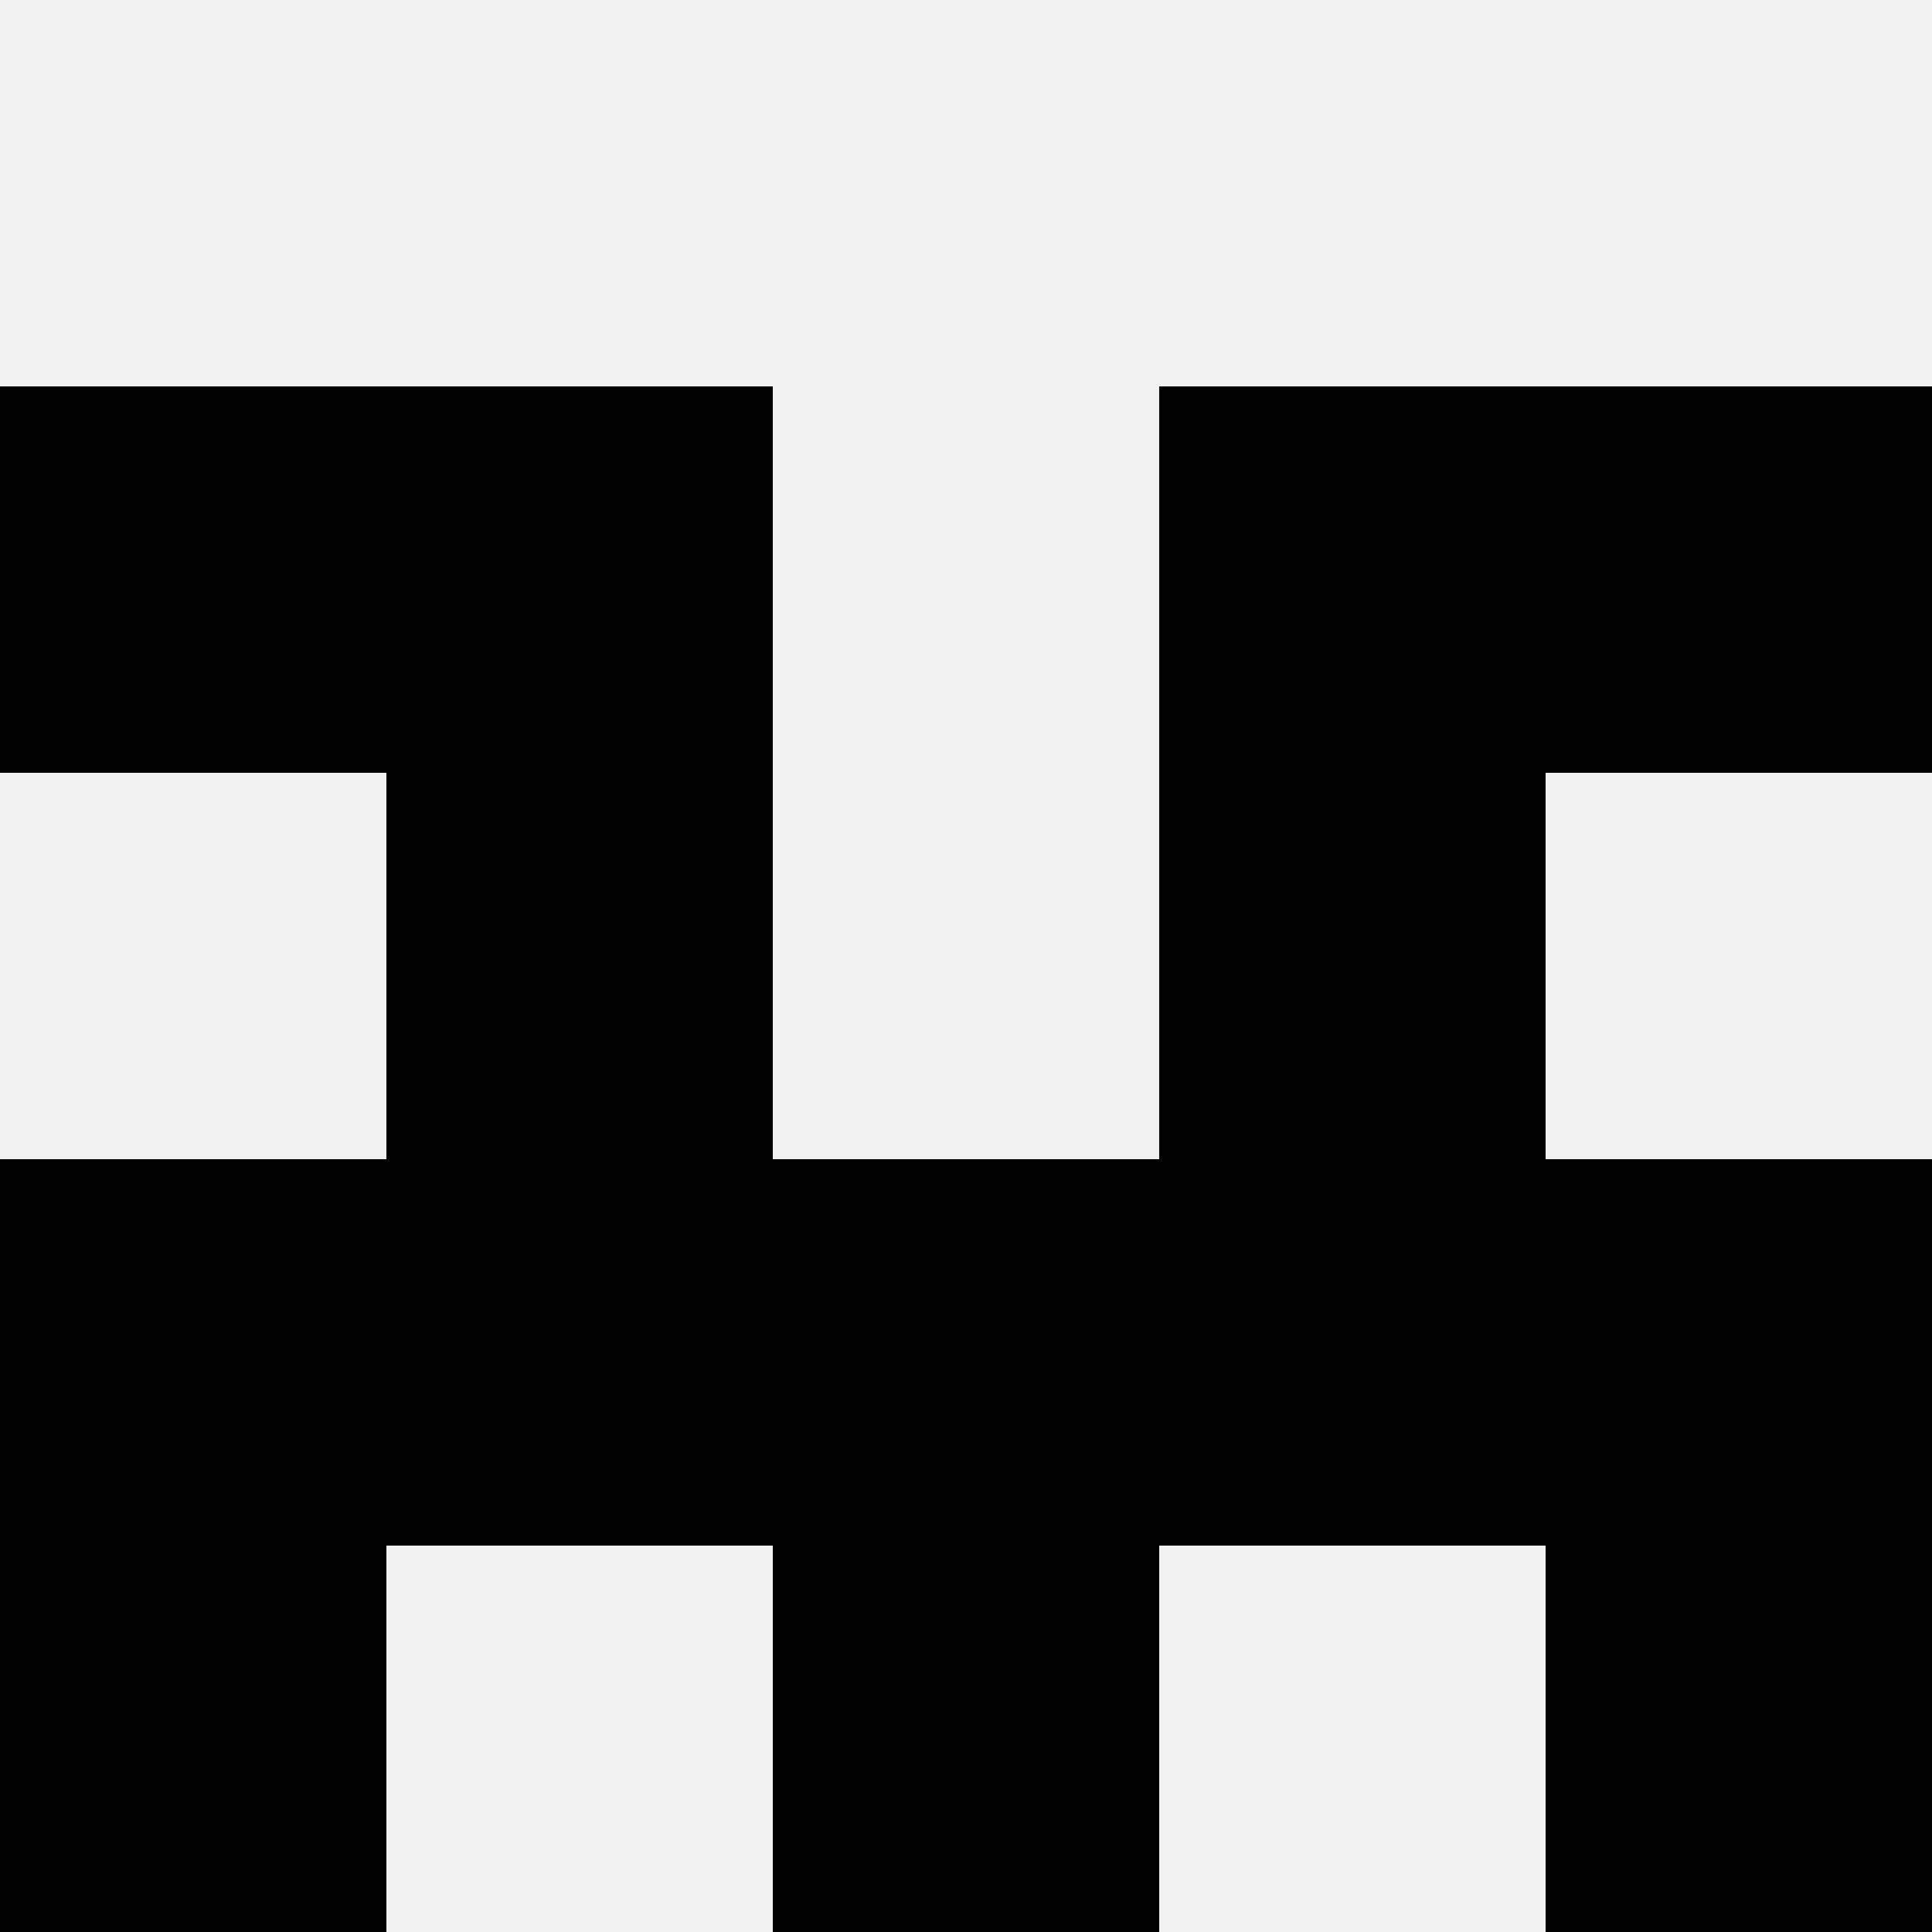
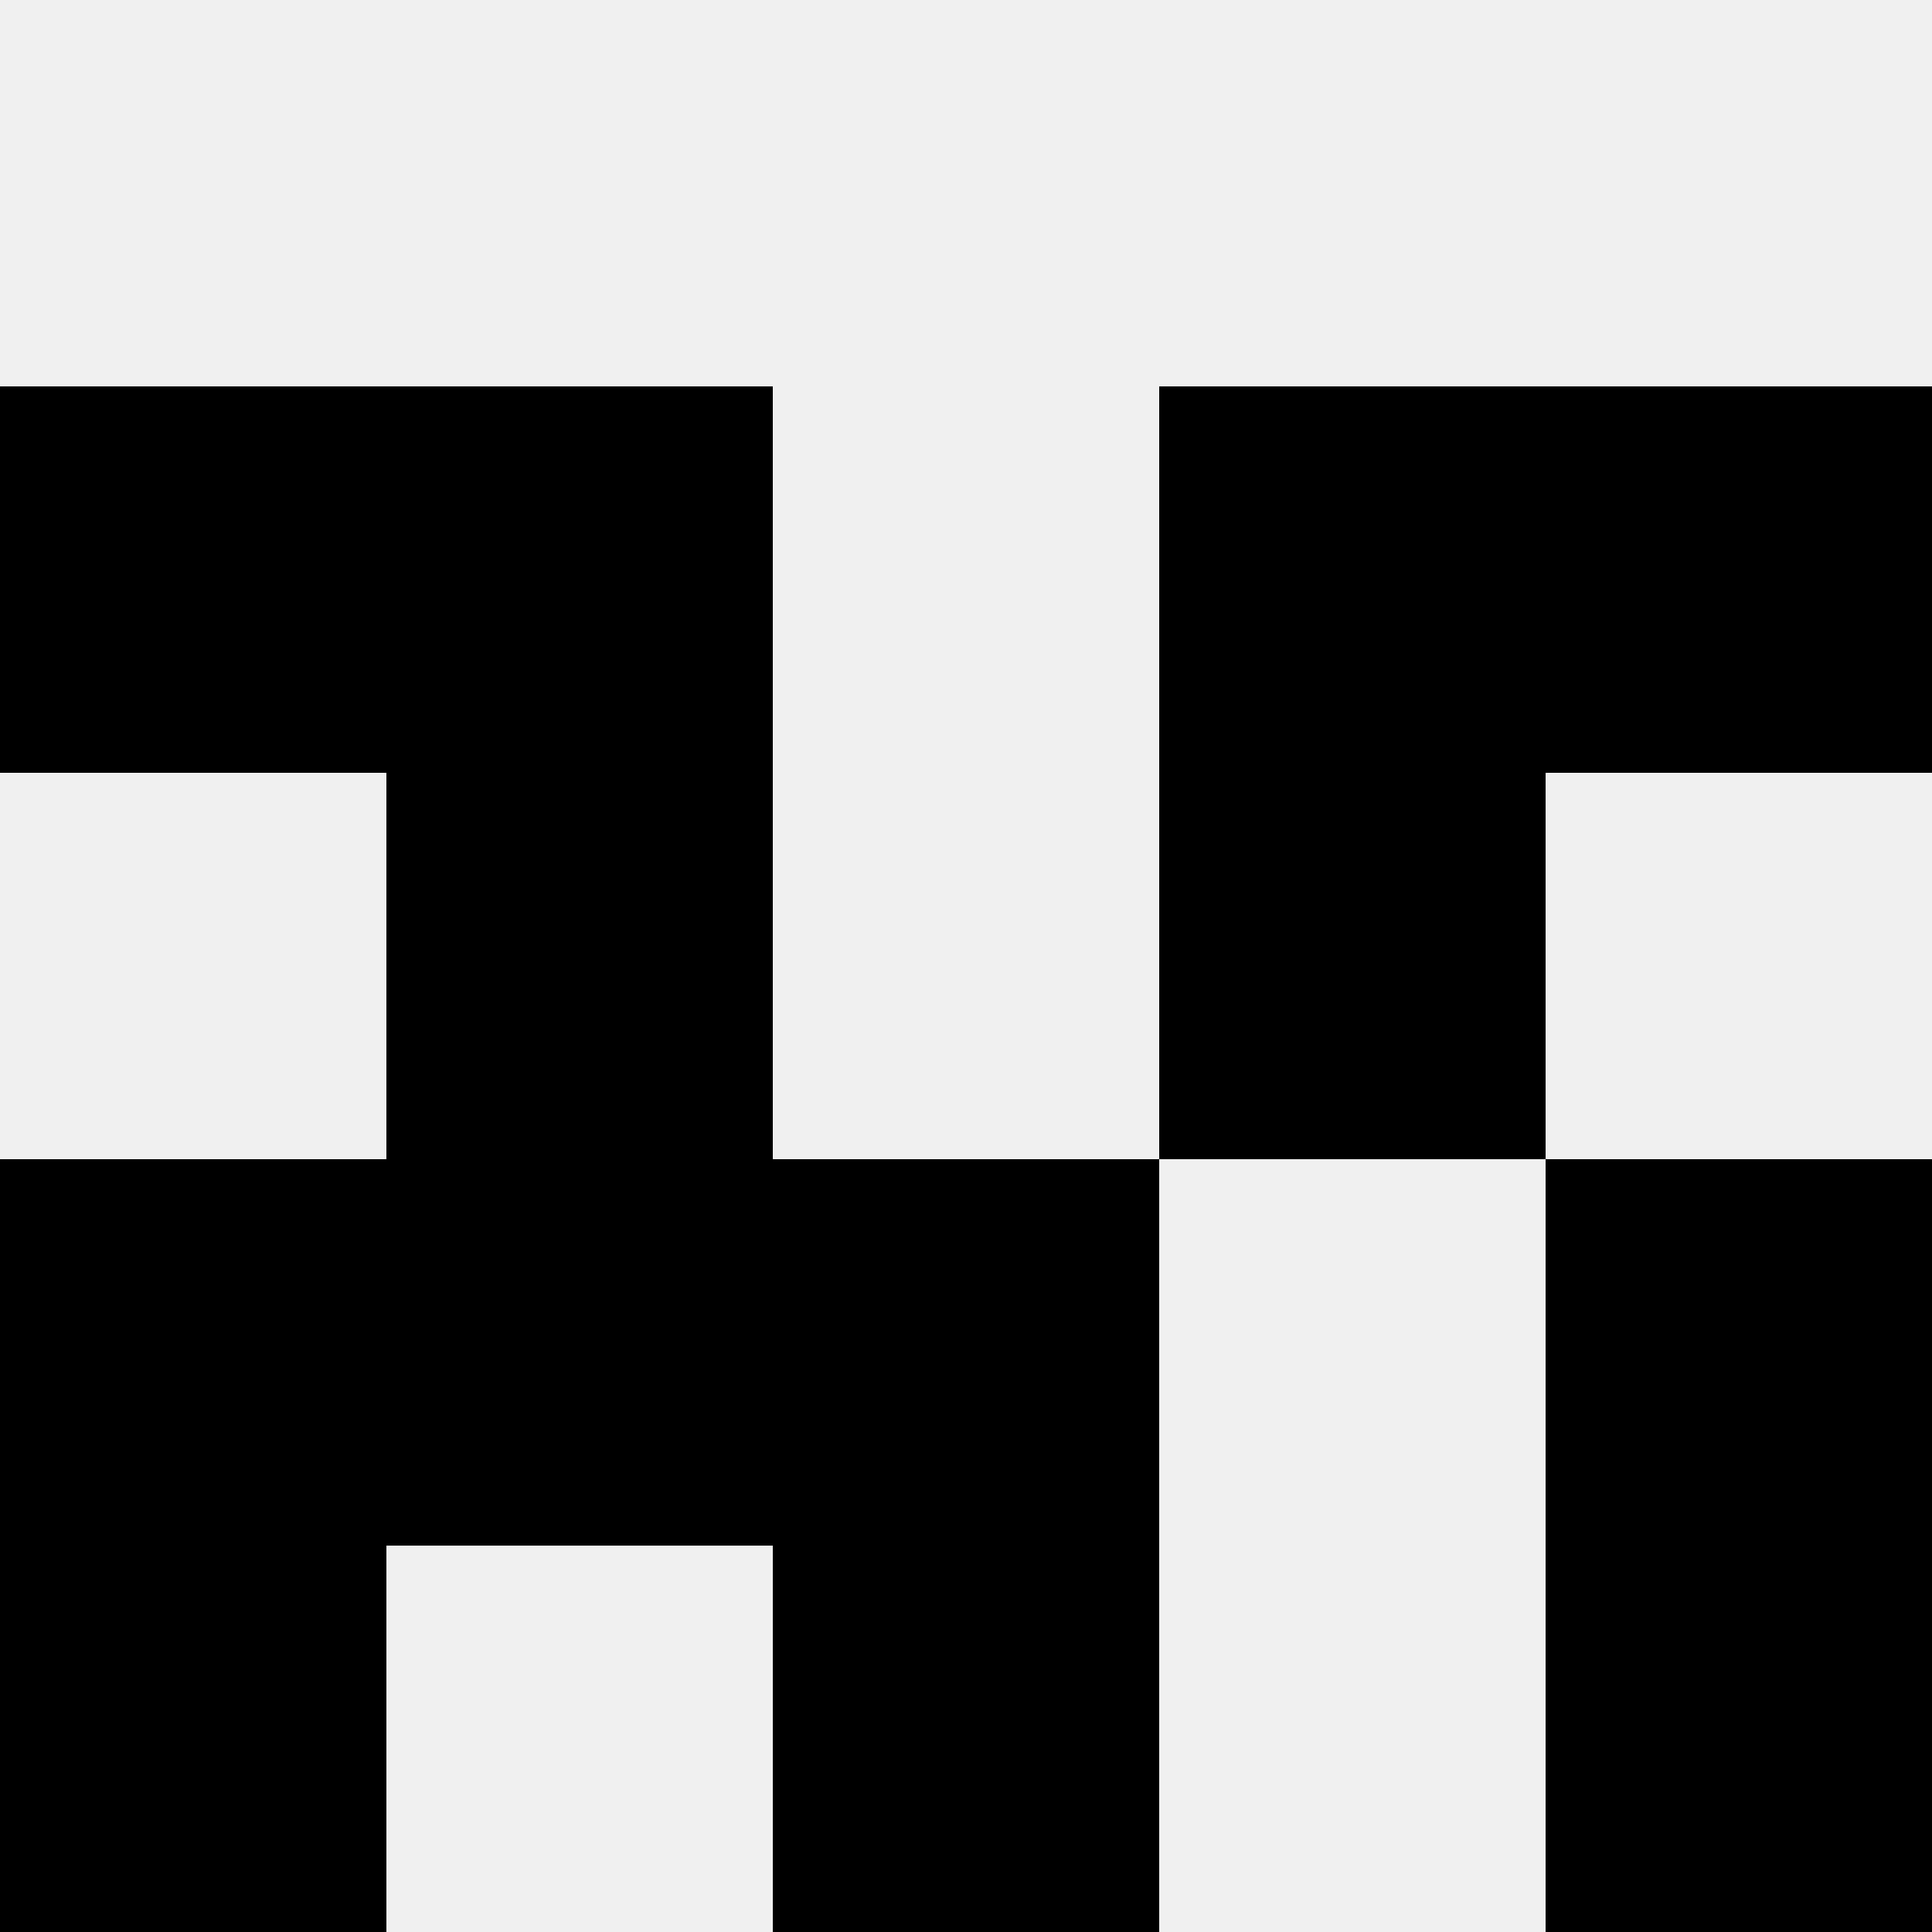
<svg xmlns="http://www.w3.org/2000/svg" width="80" height="80">
  <rect width="100%" height="100%" fill="#f0f0f0" />
  <rect x="0" y="16" width="16" height="16" fill="hsl(92, 70%, 50%)" />
  <rect x="64" y="16" width="16" height="16" fill="hsl(92, 70%, 50%)" />
  <rect x="16" y="16" width="16" height="16" fill="hsl(92, 70%, 50%)" />
  <rect x="48" y="16" width="16" height="16" fill="hsl(92, 70%, 50%)" />
  <rect x="16" y="32" width="16" height="16" fill="hsl(92, 70%, 50%)" />
  <rect x="48" y="32" width="16" height="16" fill="hsl(92, 70%, 50%)" />
  <rect x="0" y="48" width="16" height="16" fill="hsl(92, 70%, 50%)" />
  <rect x="64" y="48" width="16" height="16" fill="hsl(92, 70%, 50%)" />
  <rect x="16" y="48" width="16" height="16" fill="hsl(92, 70%, 50%)" />
-   <rect x="48" y="48" width="16" height="16" fill="hsl(92, 70%, 50%)" />
  <rect x="32" y="48" width="16" height="16" fill="hsl(92, 70%, 50%)" />
  <rect x="32" y="48" width="16" height="16" fill="hsl(92, 70%, 50%)" />
  <rect x="0" y="64" width="16" height="16" fill="hsl(92, 70%, 50%)" />
  <rect x="64" y="64" width="16" height="16" fill="hsl(92, 70%, 50%)" />
  <rect x="32" y="64" width="16" height="16" fill="hsl(92, 70%, 50%)" />
  <rect x="32" y="64" width="16" height="16" fill="hsl(92, 70%, 50%)" />
</svg>